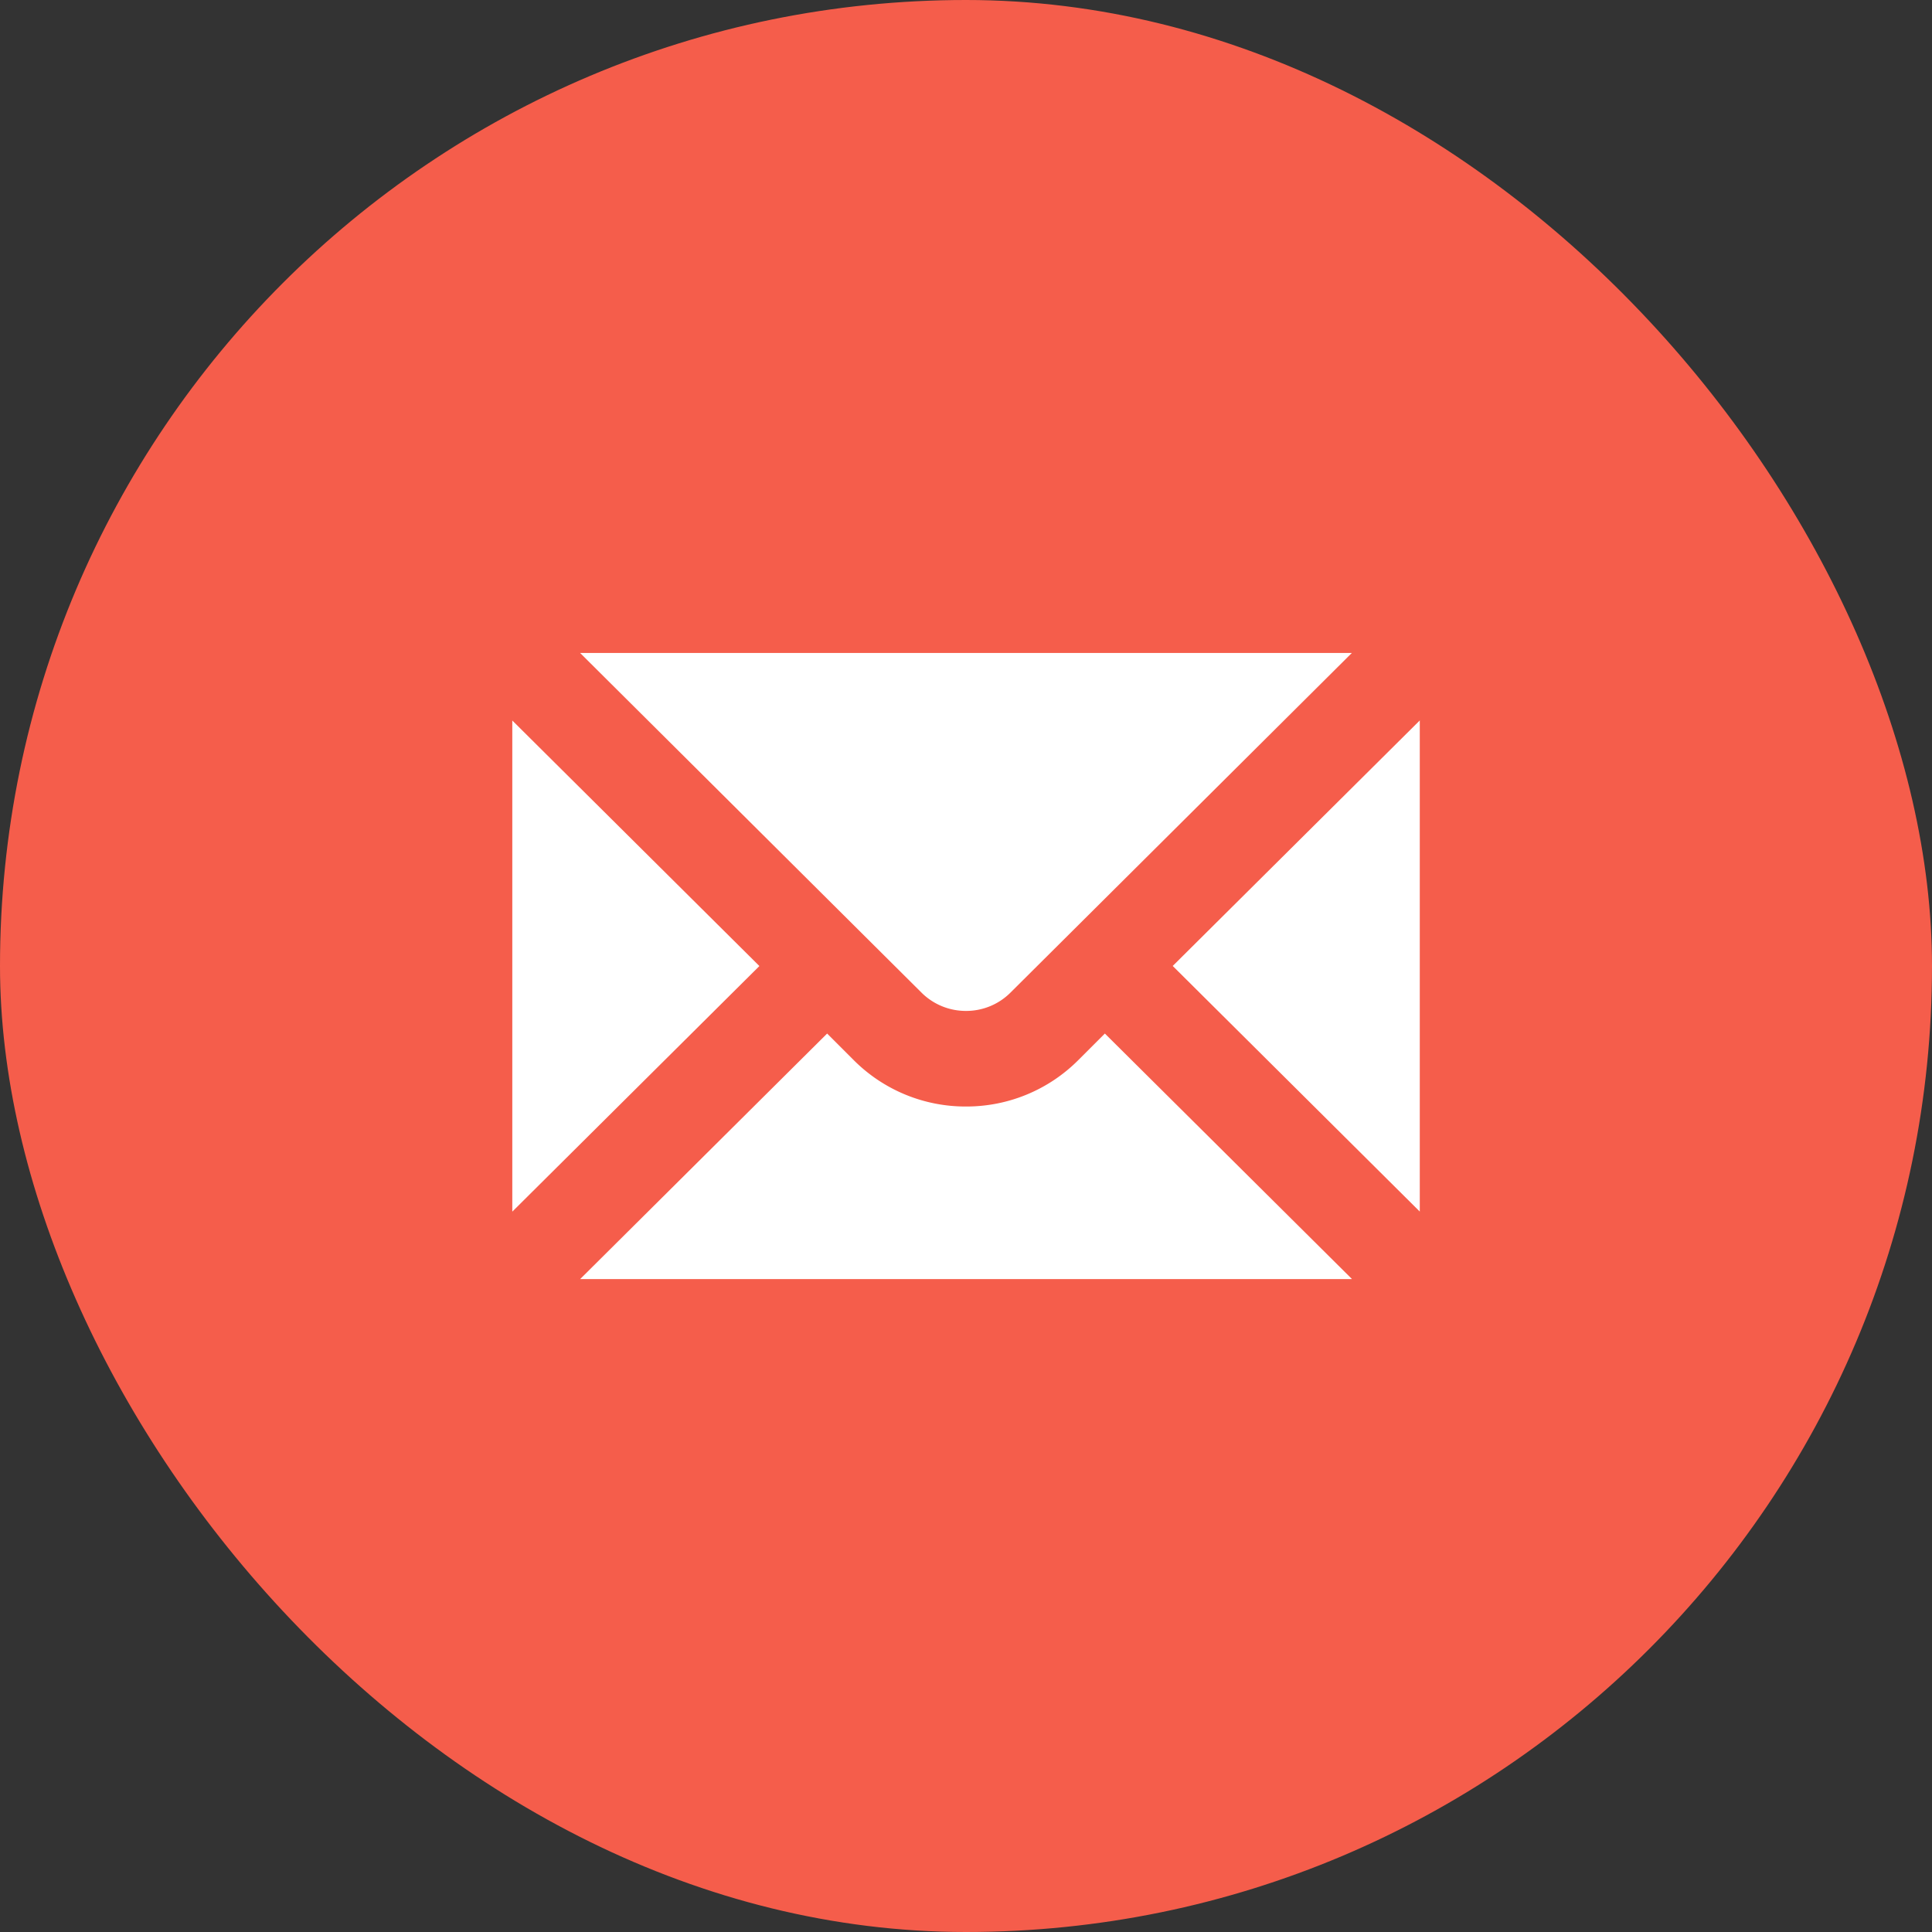
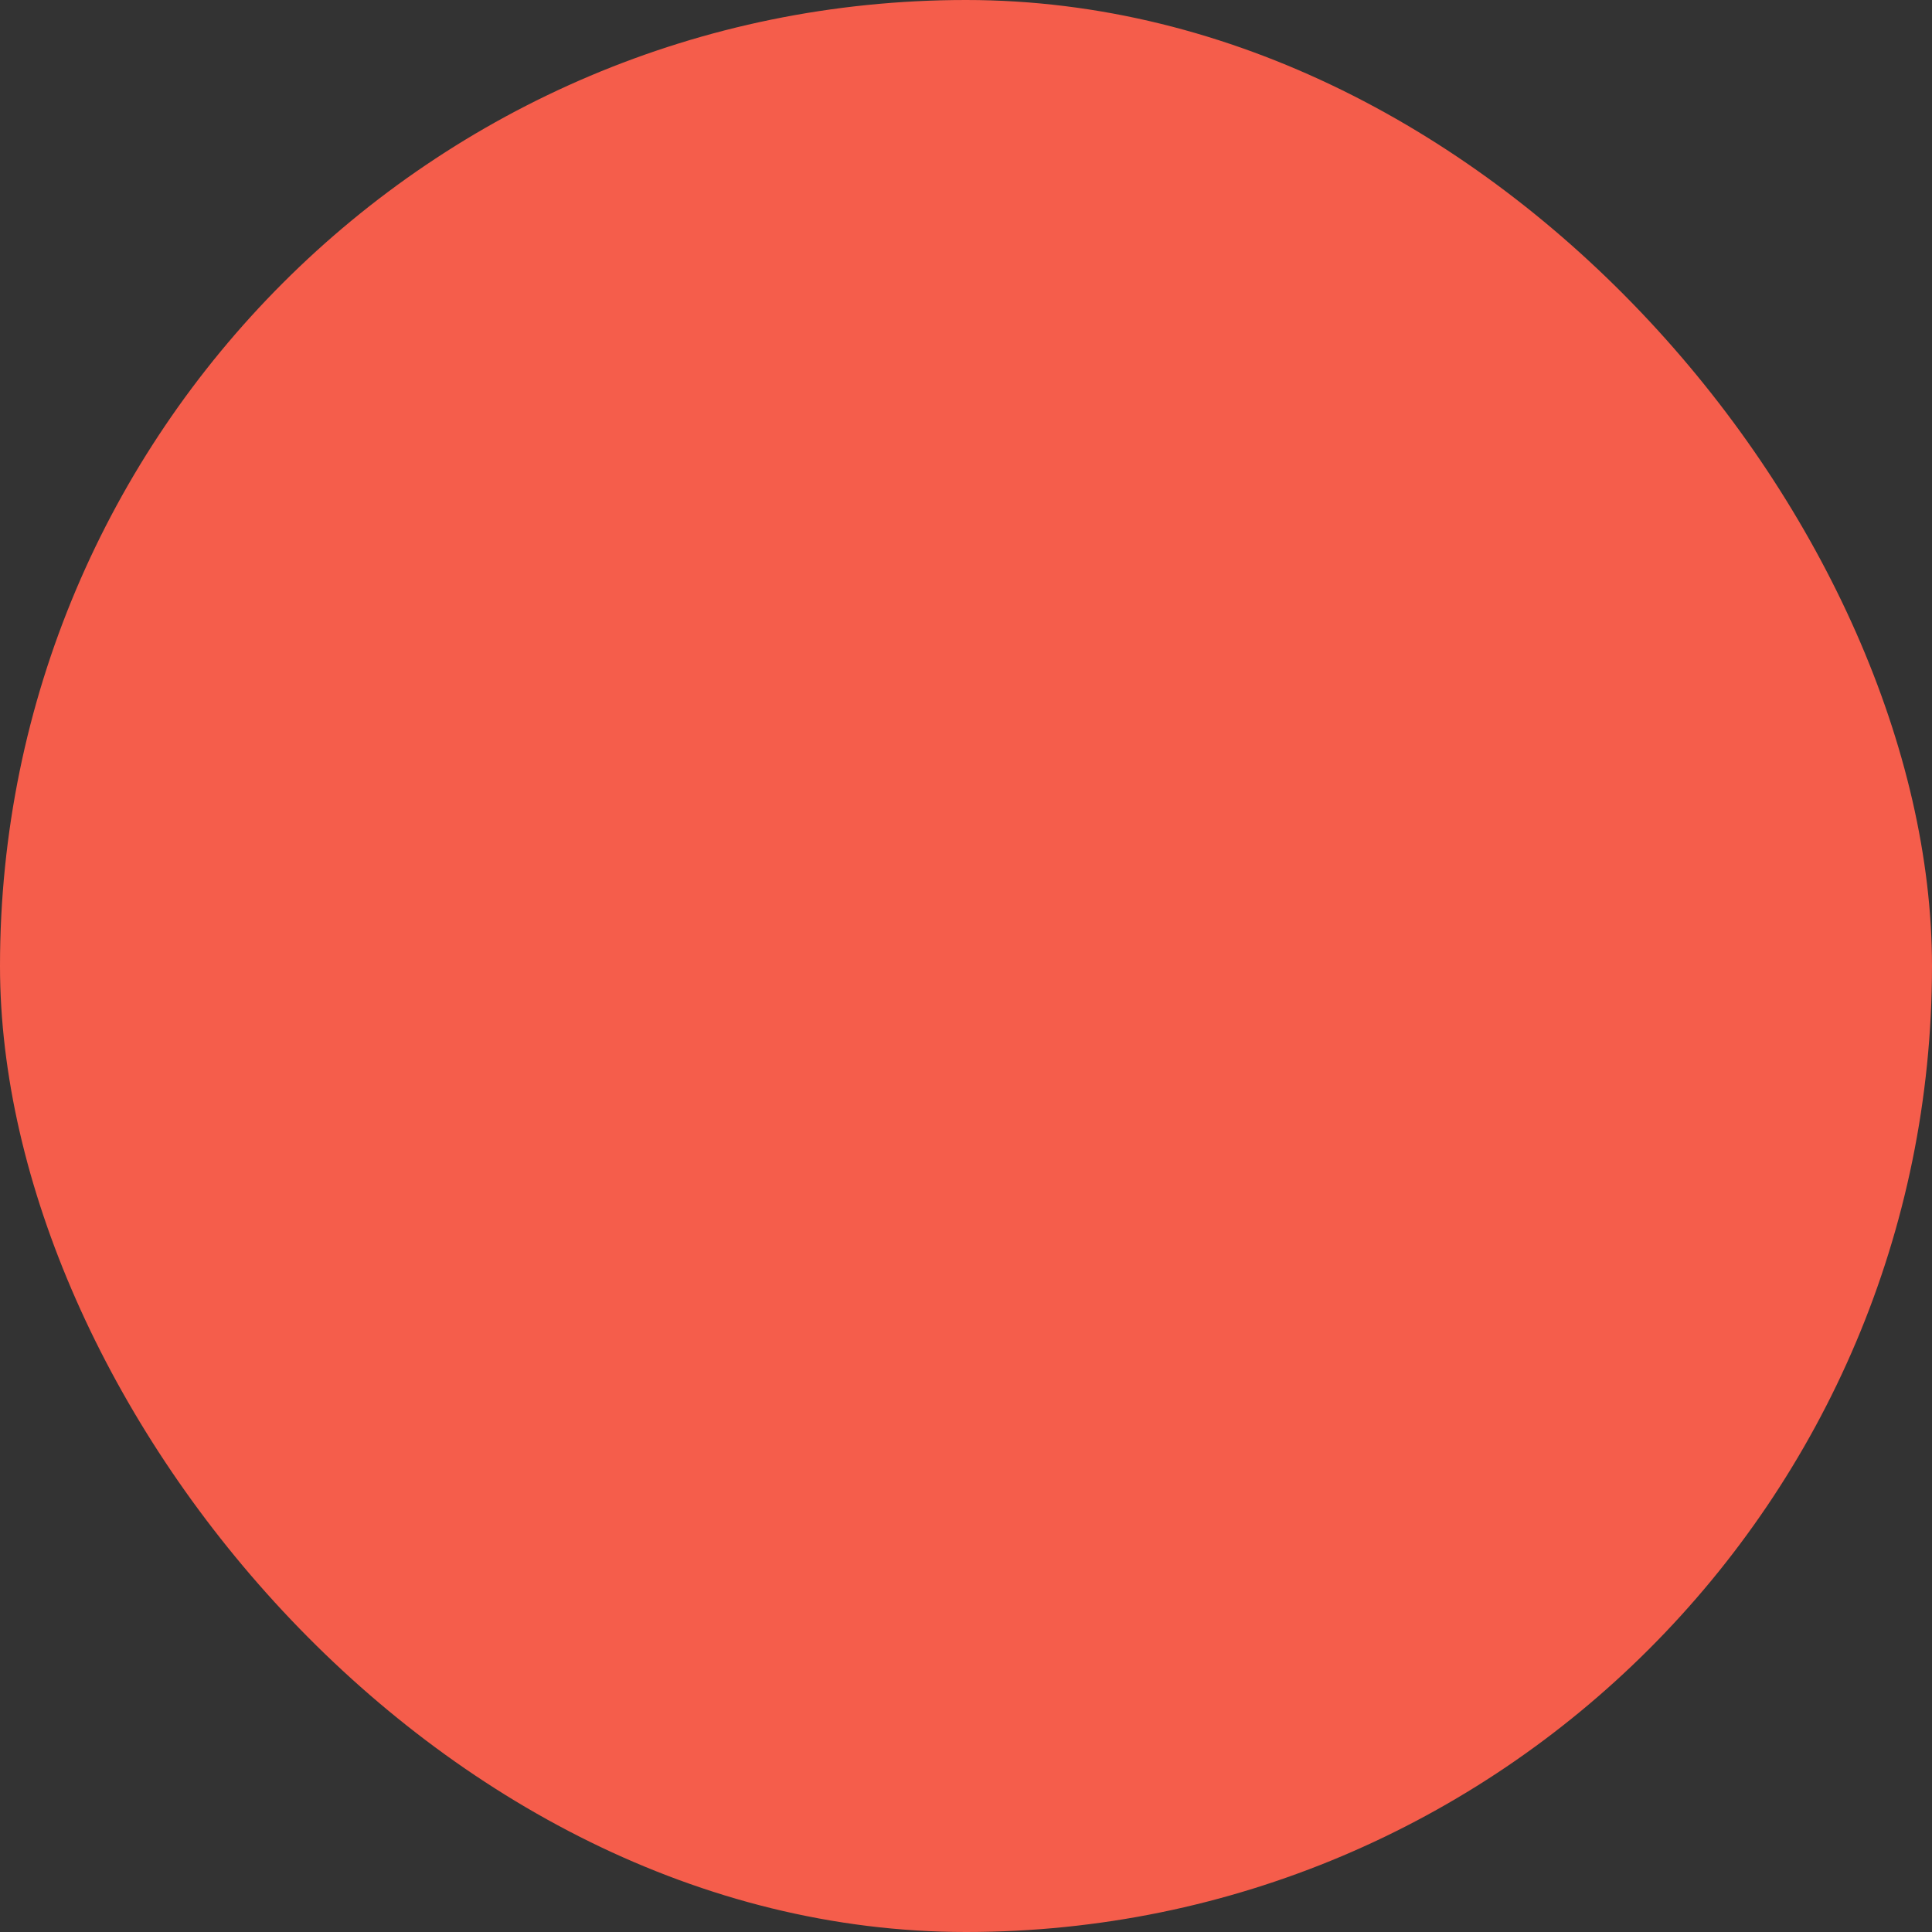
<svg xmlns="http://www.w3.org/2000/svg" width="48" height="48" viewBox="0 0 48 48">
  <rect x="0" y="0" width="48" height="48" fill="#333333" stroke="none" />
  <g id="ico_mail" transform="translate(-1723 -4035)">
    <g id="Group_53" data-name="Group 53" transform="translate(59 -2232)">
      <rect id="Area_SIZE:MEDIUM_STATE:DEFAULT_STYLE:STYLE2_" data-name="Area [SIZE:MEDIUM][STATE:DEFAULT][STYLE:STYLE2]" width="48" height="48" rx="24" transform="translate(1664 6267)" fill="#f55d4b" />
    </g>
-     <path id="Path_6212" data-name="Path 6212" d="M-2307.143,16.555h-19.171l6.136-6.1.658.658a3.922,3.922,0,0,0,2.792,1.155,3.924,3.924,0,0,0,2.792-1.155l.658-.658,6.134,6.094Zm1.687-1.679,0,0-6.136-6.1,6.138-6.1v12.2Zm-22.544,0V2.678l6.139,6.1-6.137,6.1Zm11.272-4.983a1.559,1.559,0,0,1-1.111-.46L-2326.315,1h19.173l-8.477,8.434A1.555,1.555,0,0,1-2316.728,9.893Z" transform="translate(4063.728 4050.223)" fill="#fff" />
  </g>
</svg>